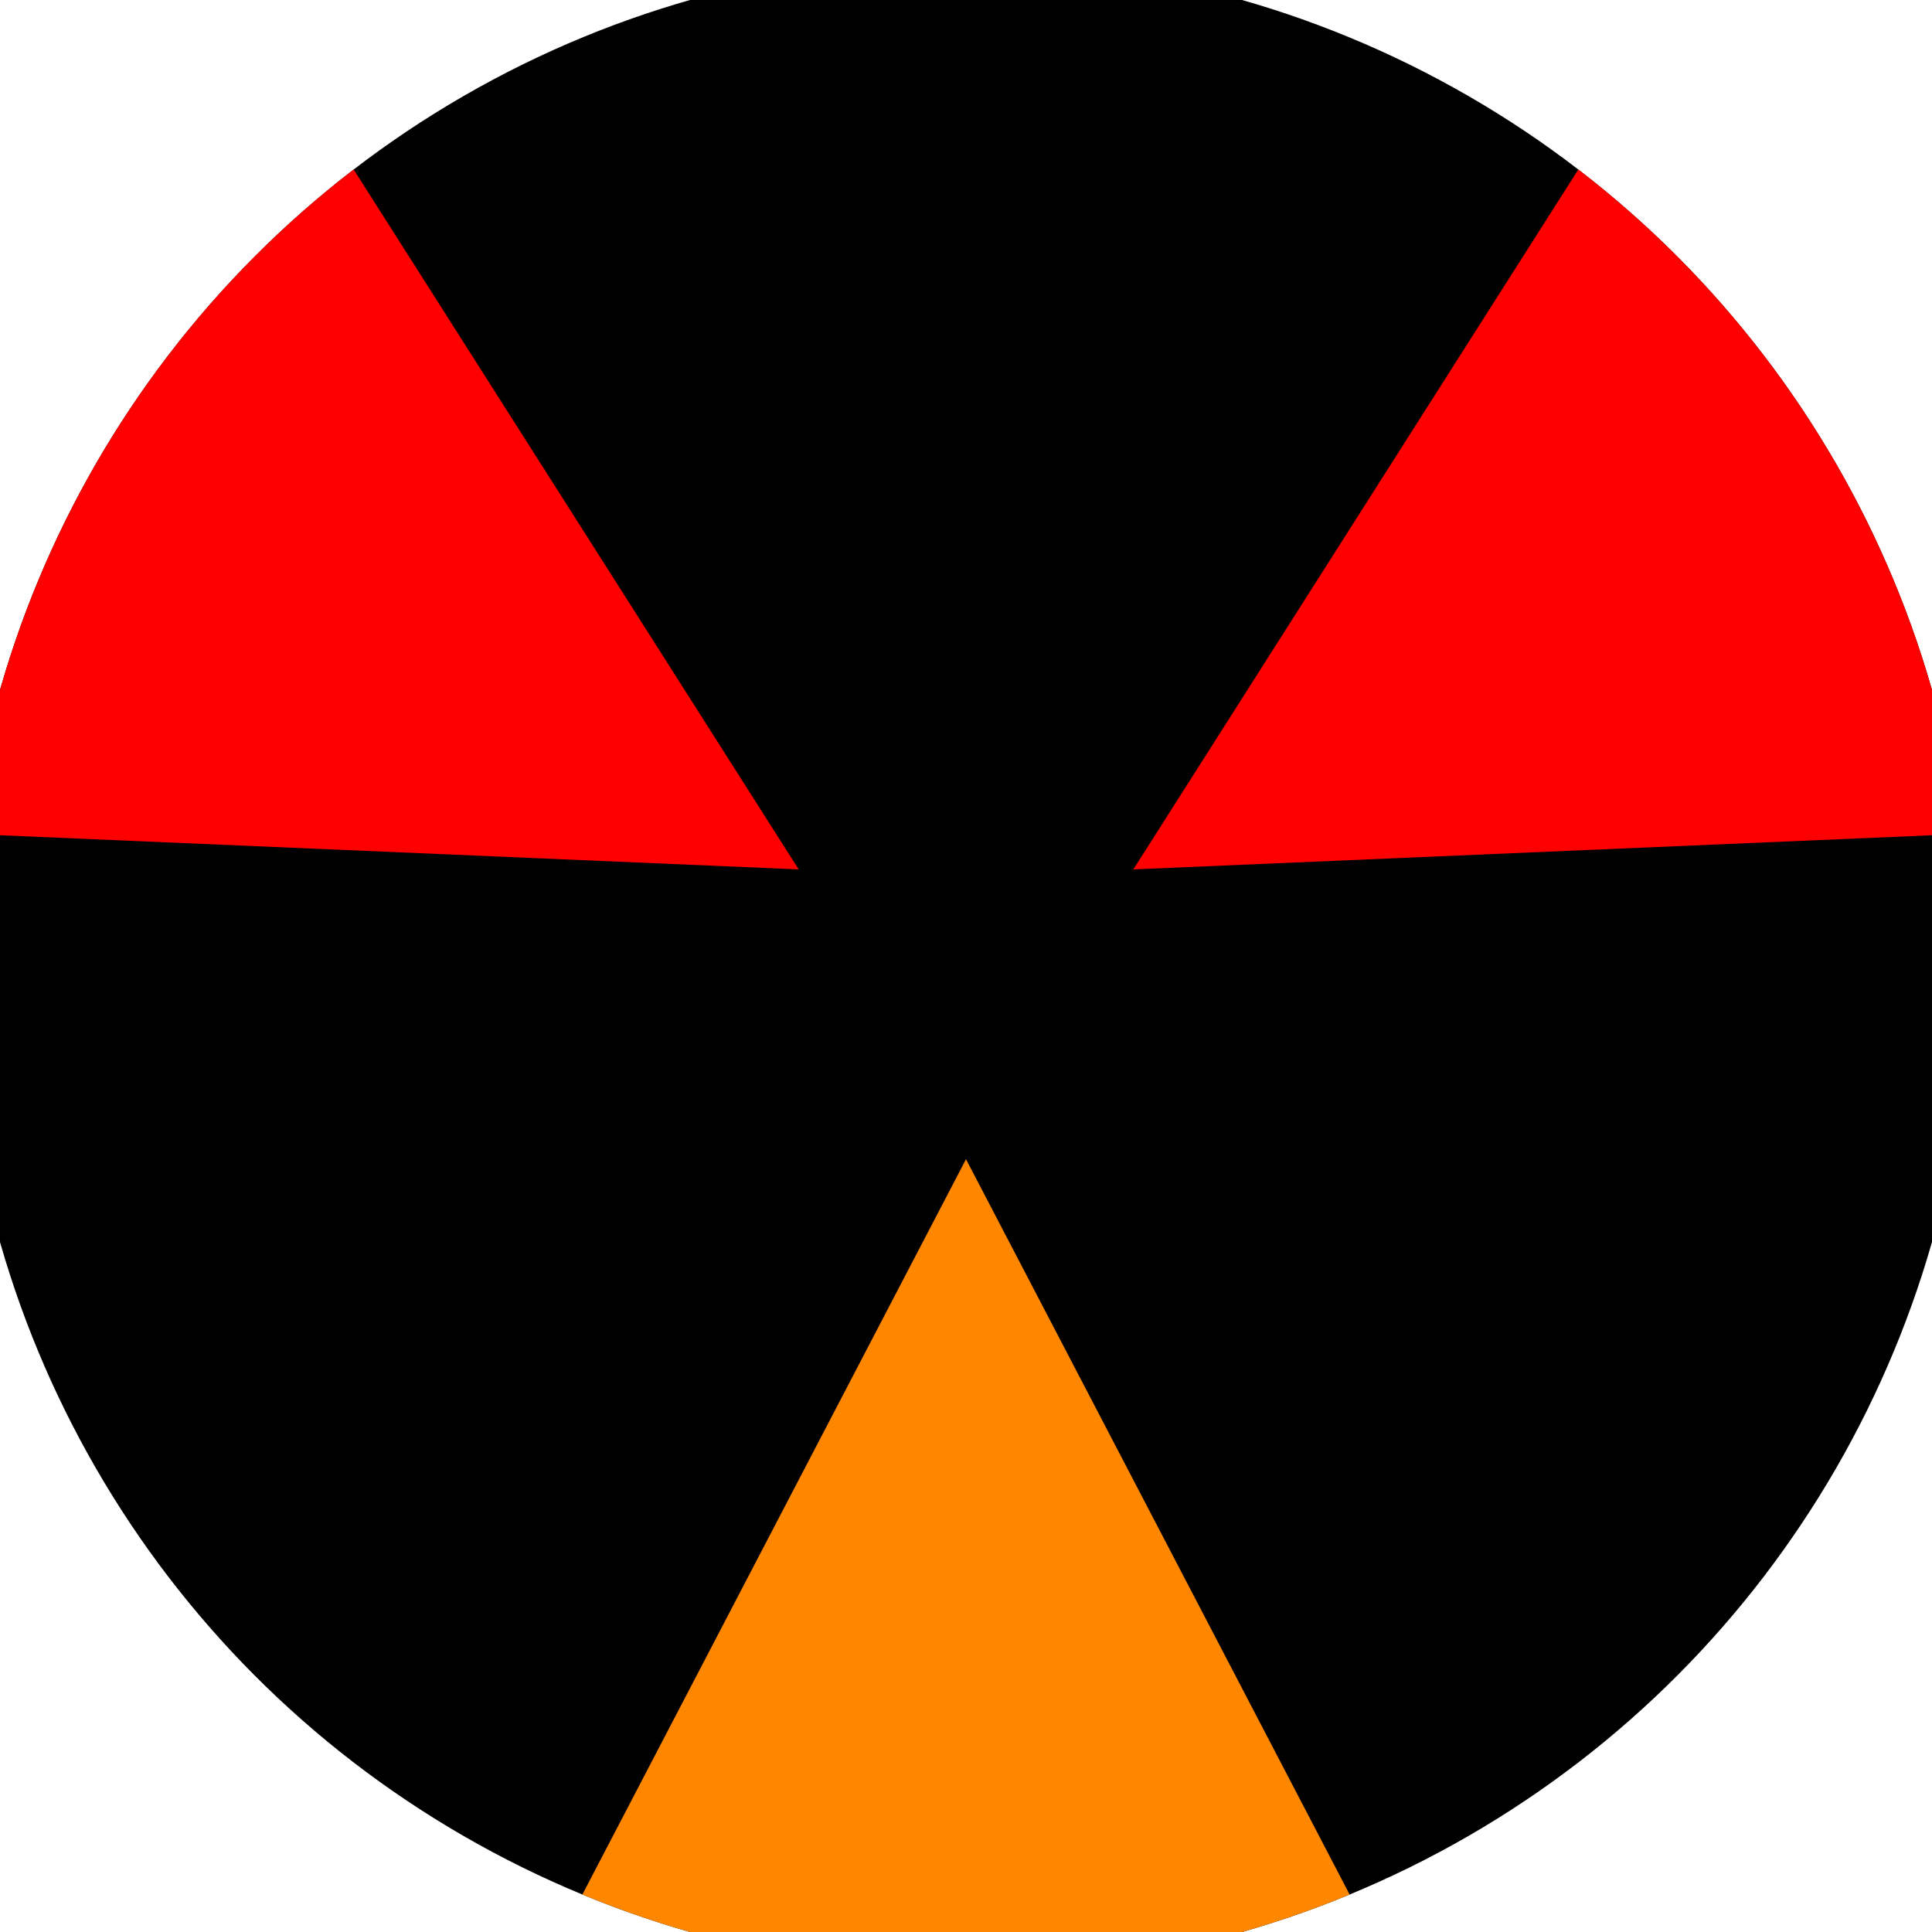
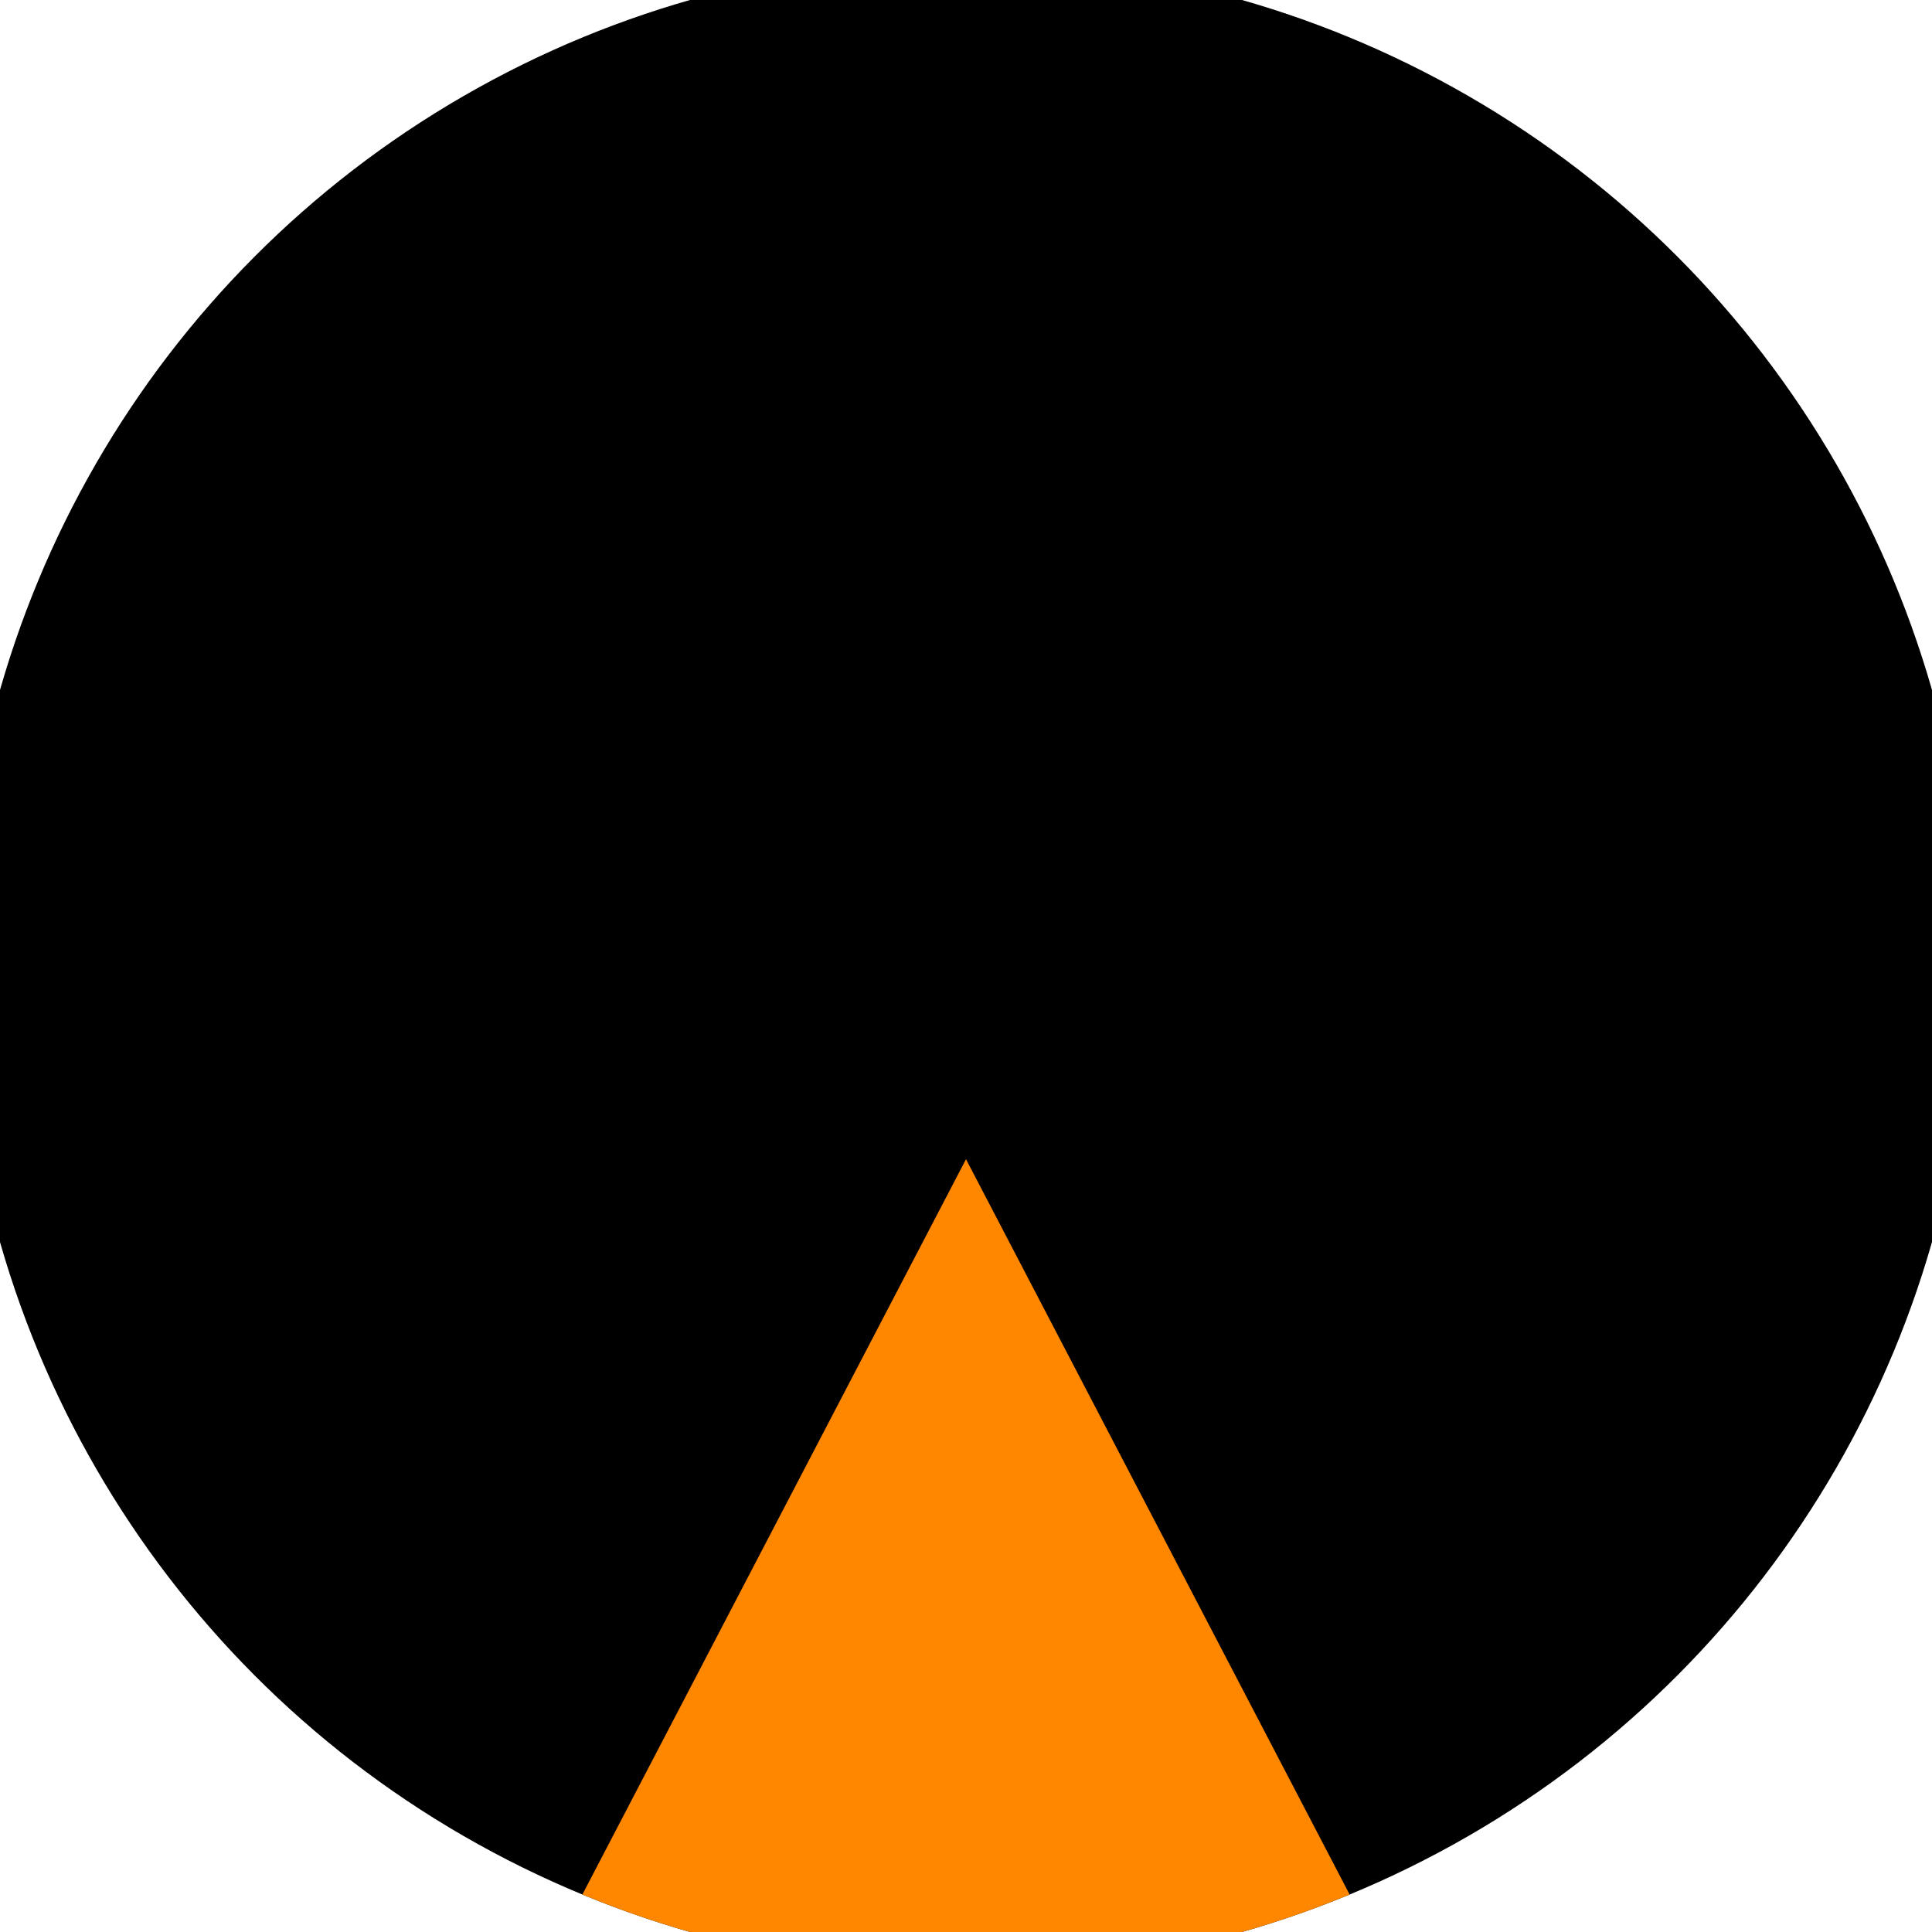
<svg xmlns="http://www.w3.org/2000/svg" width="128" height="128" viewBox="0 0 100 100" shape-rendering="geometricPrecision">
  <defs>
    <clipPath id="clip">
      <circle cx="50" cy="50" r="52" />
    </clipPath>
  </defs>
  <g transform="rotate(180 50 50)">
    <rect x="0" y="0" width="100" height="100" fill="#000000" clip-path="url(#clip)" />
-     <path d="M 92.104 -40.704                             L 7.896 -40.704                             L 50 40 Z" fill="#ff8700" clip-path="url(#clip)" />
-     <path d="M 107.501 131.815                             L 149.604 58.889                             L 58.66 55 ZM -49.604 58.889                             L -7.501 131.815                             L 41.34 55 Z" fill="#ff0000" clip-path="url(#clip)" />
+     <path d="M 92.104 -40.704                             L 7.896 -40.704                             L 50 40 " fill="#ff8700" clip-path="url(#clip)" />
  </g>
</svg>